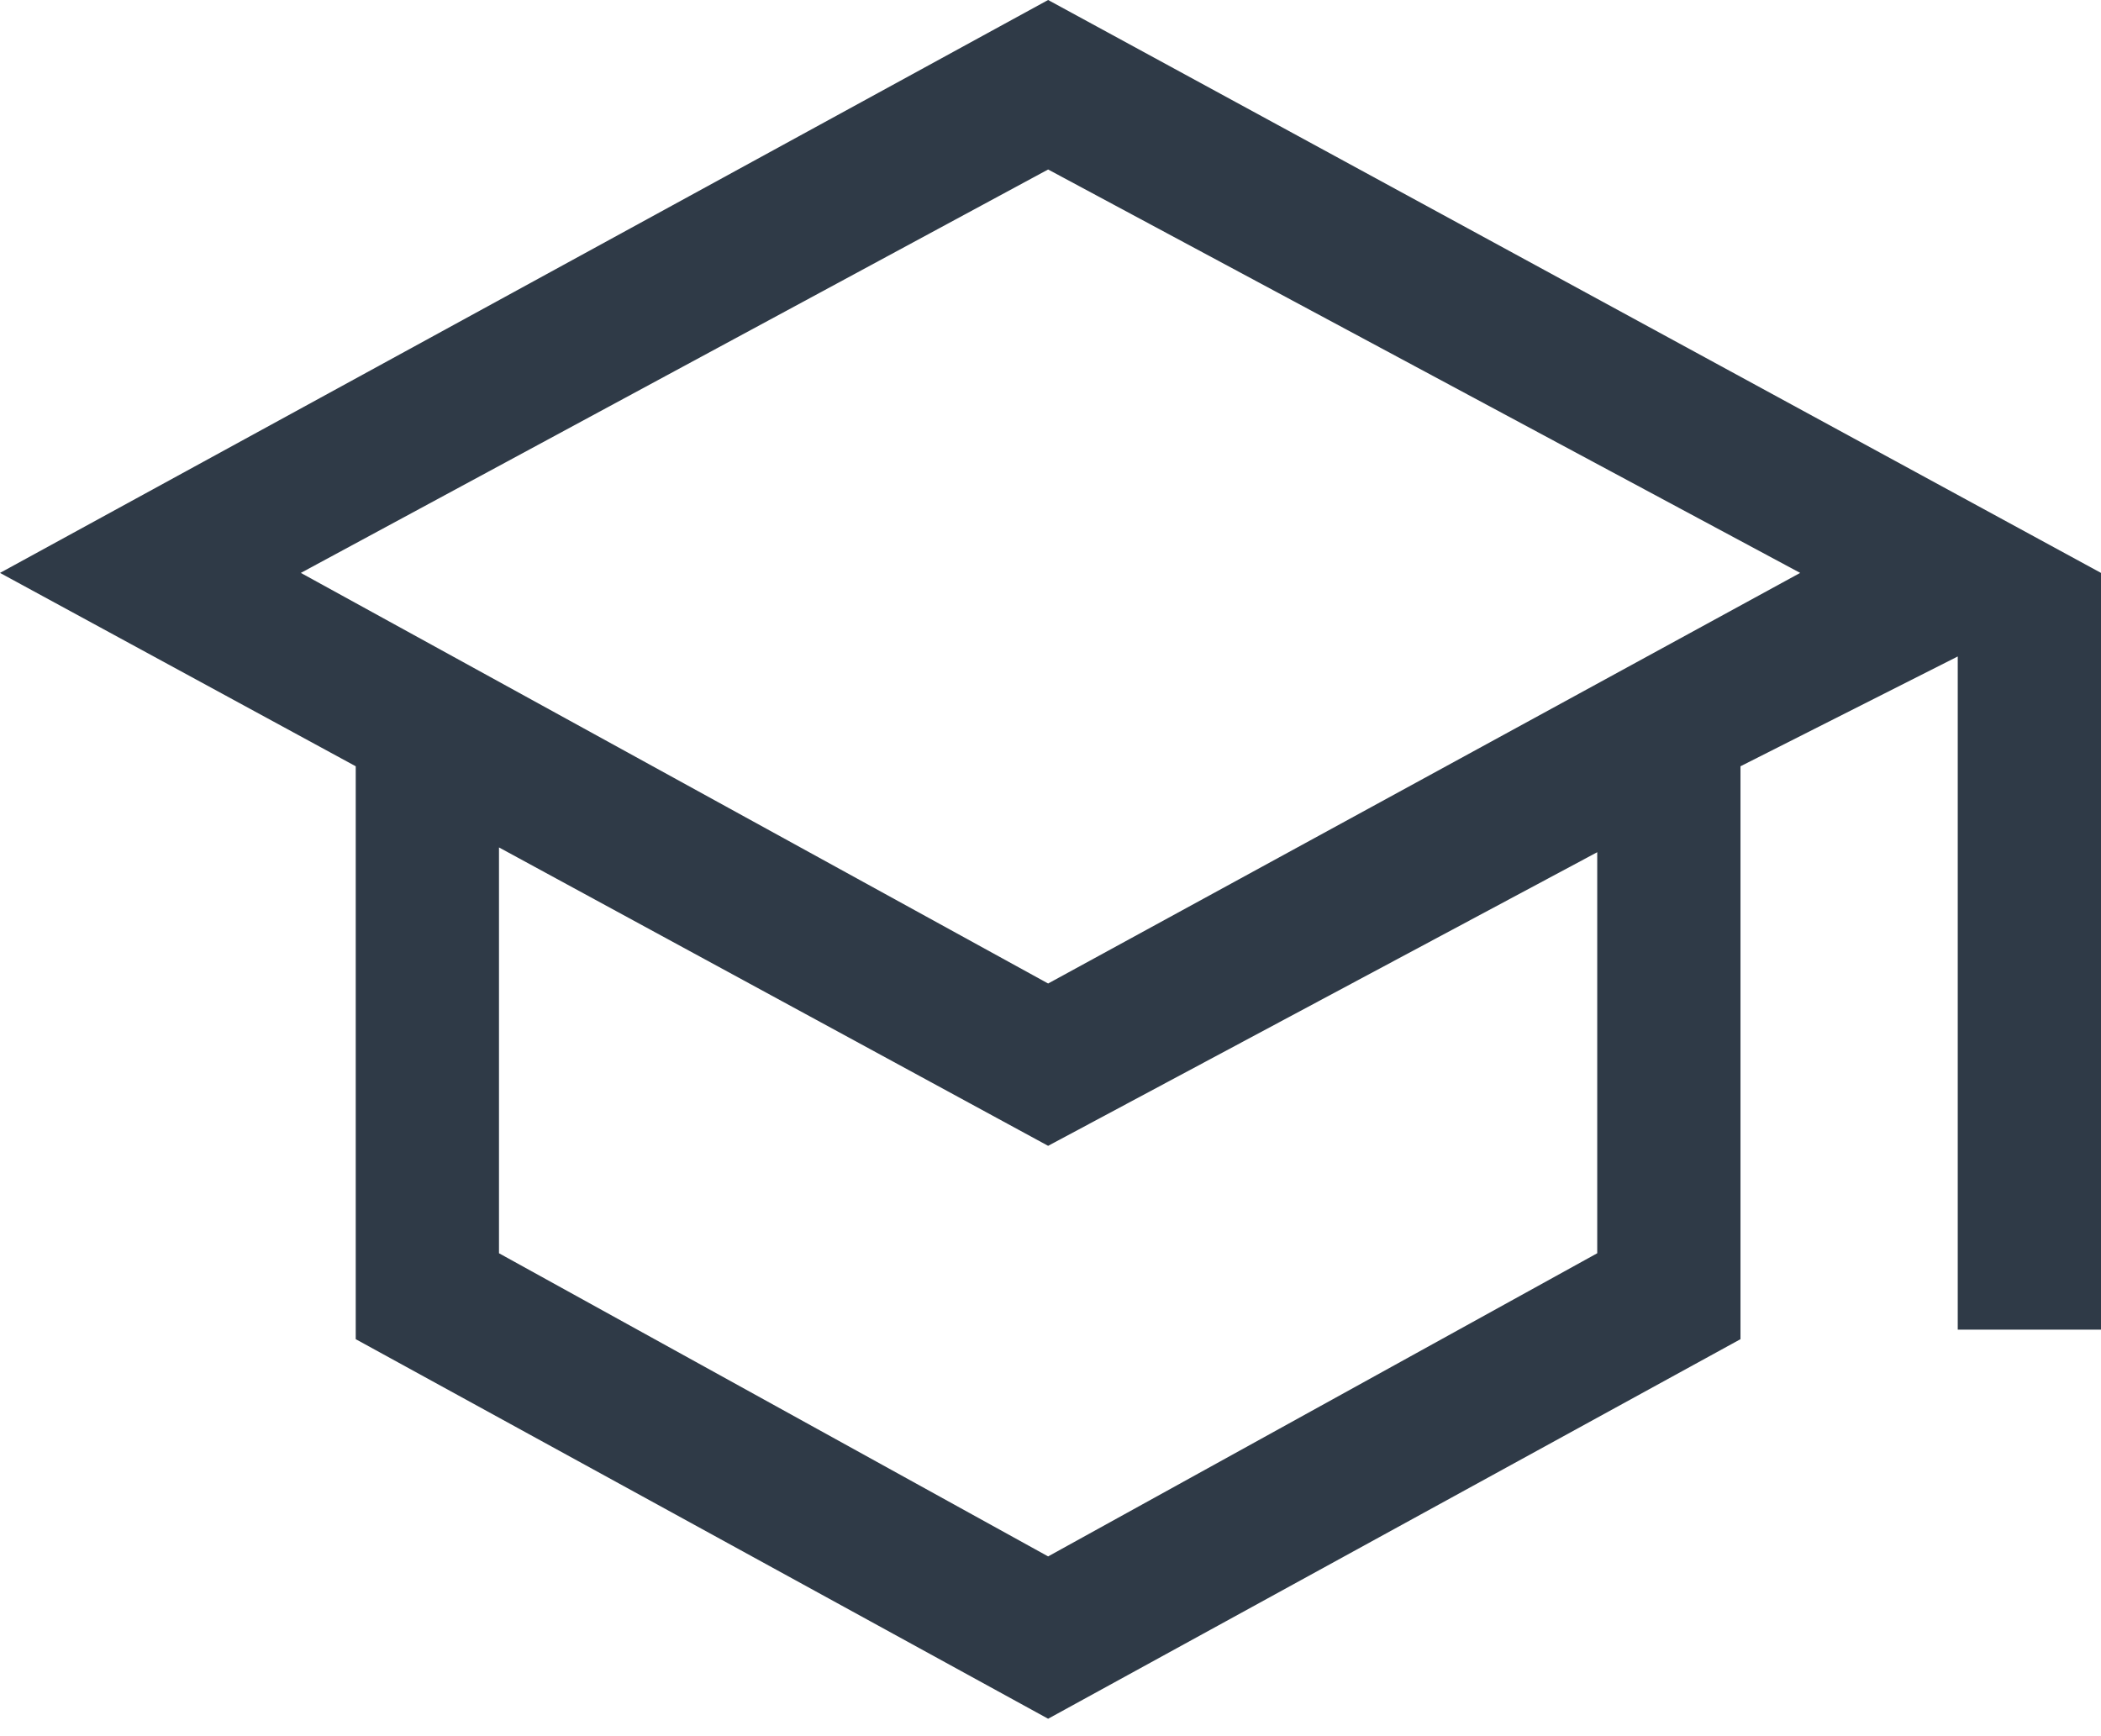
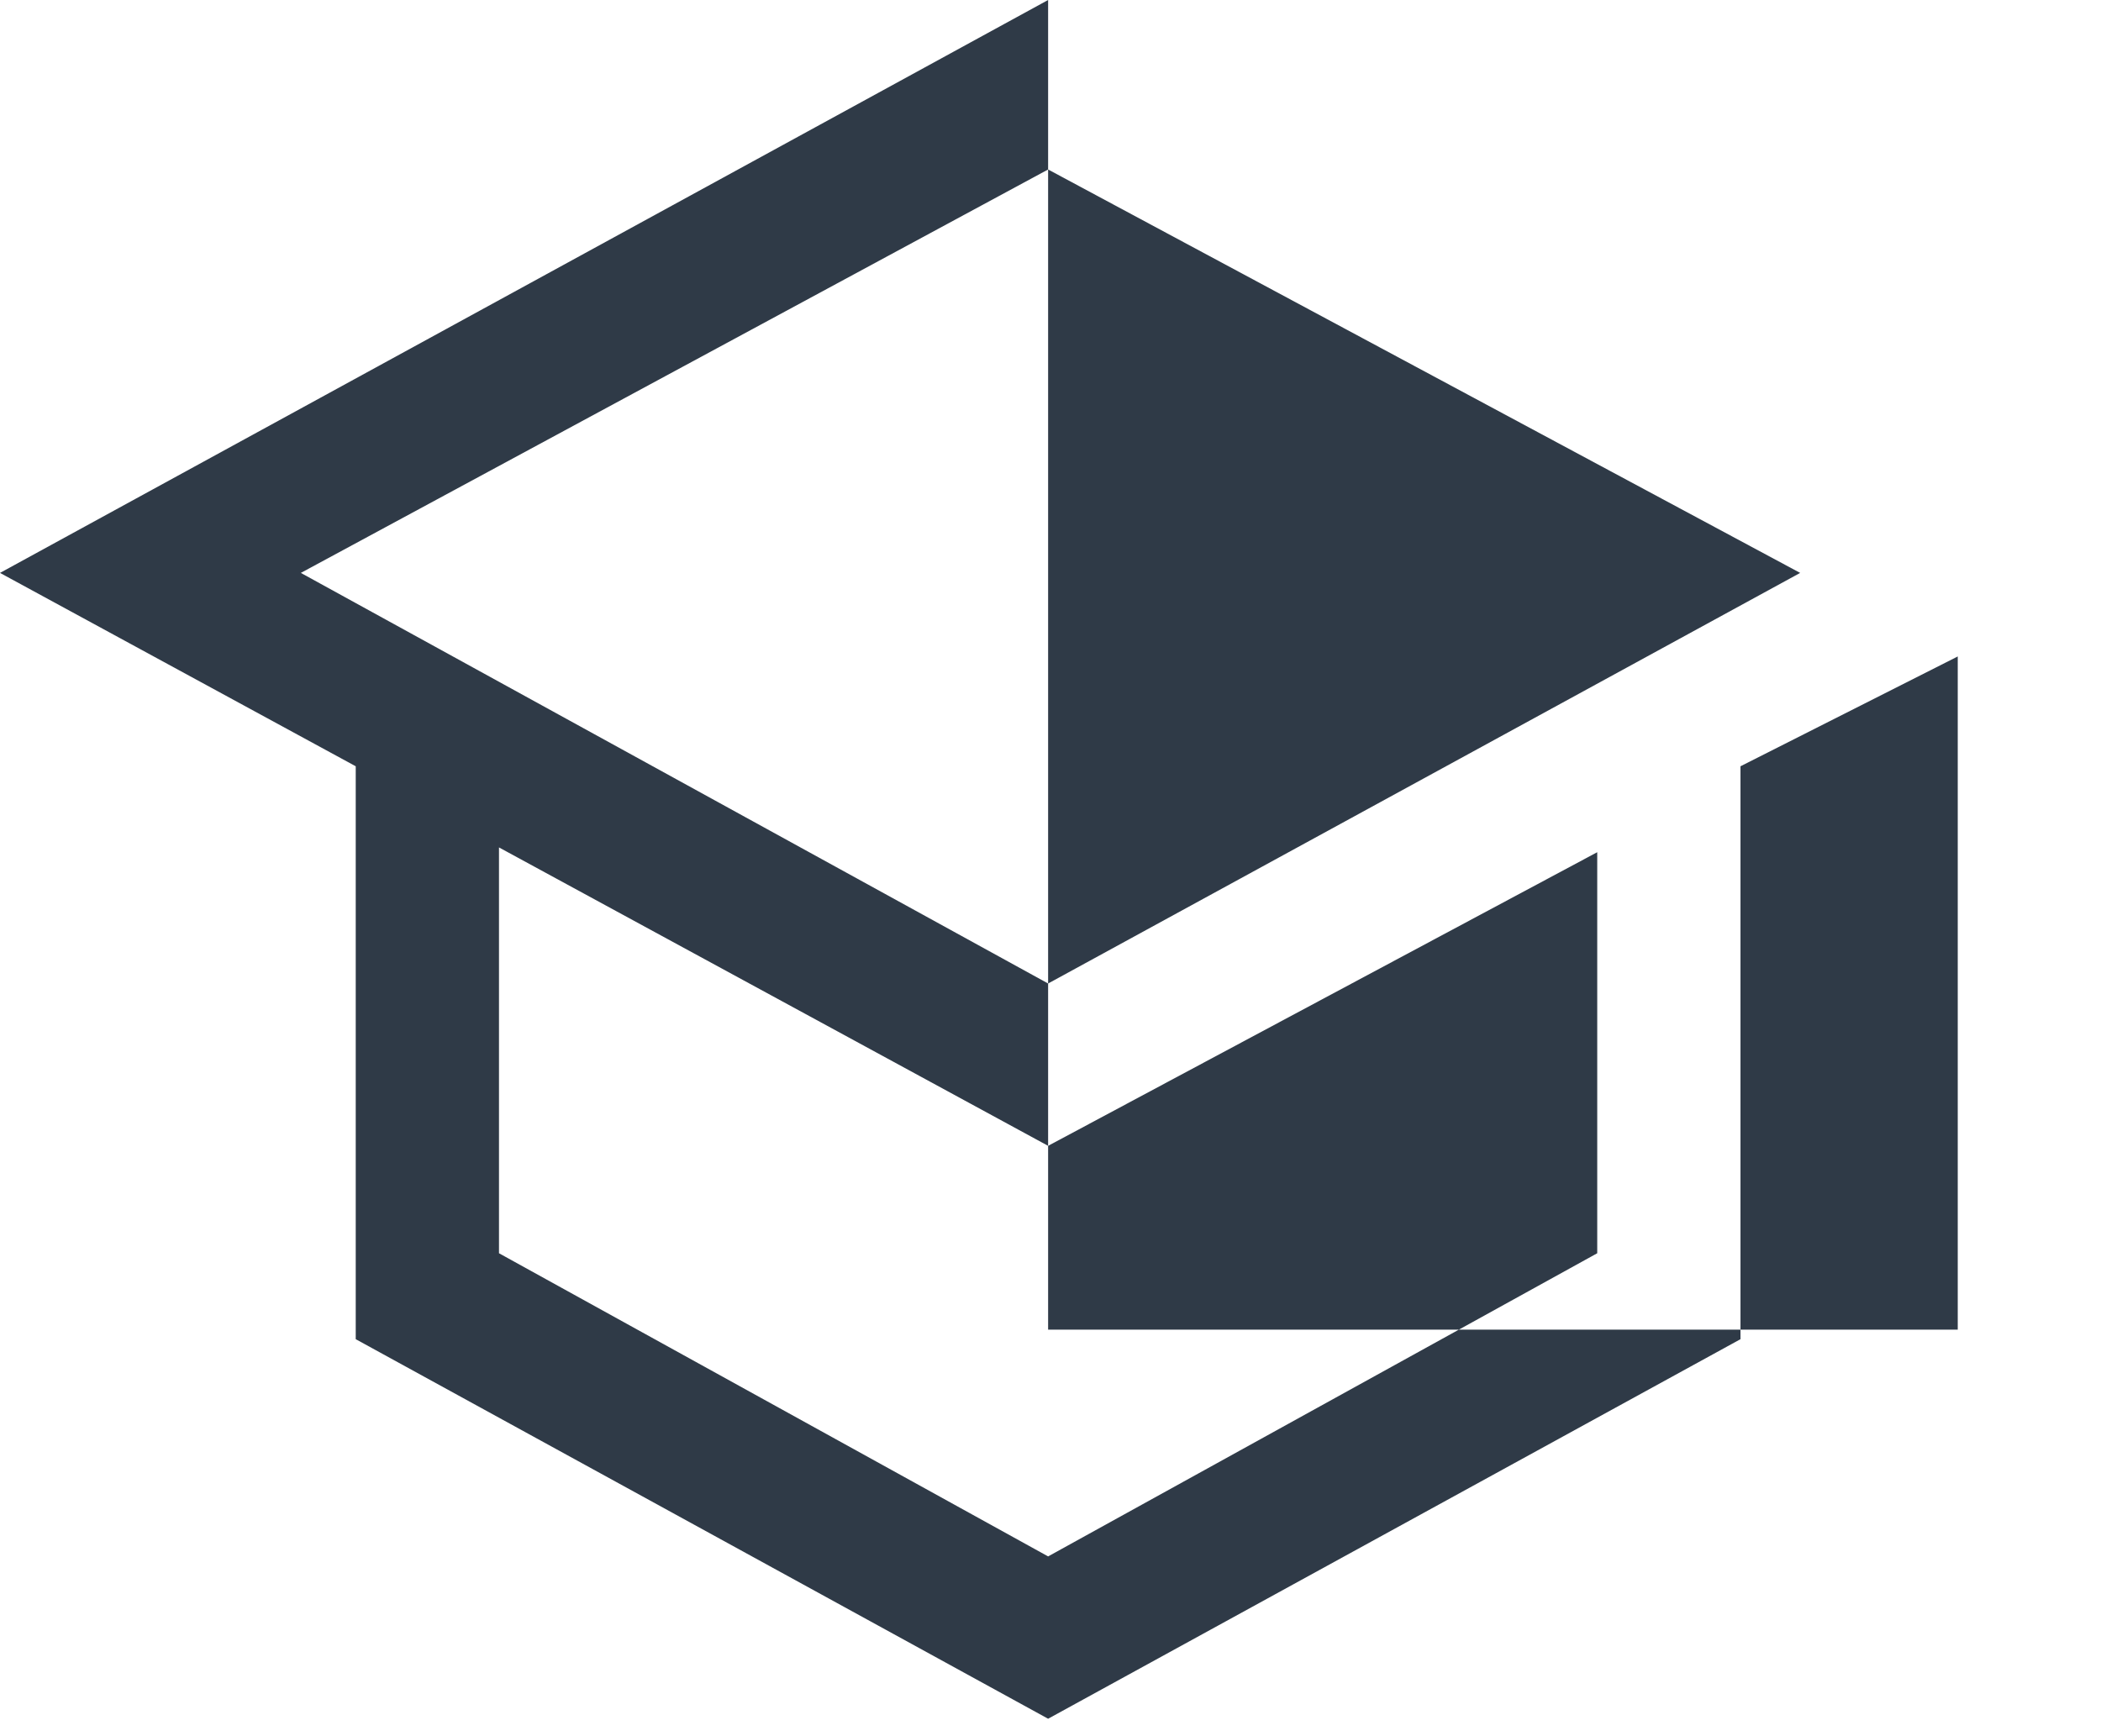
<svg xmlns="http://www.w3.org/2000/svg" width="98" height="81" viewBox="0 0 98 81" fill="none">
-   <path d="M48.889 80.182L16.593 62.475V35.748L0 26.727L48.889 0L98 26.727V62.029H91.318V30.625L81.184 35.748V62.475L48.889 80.182ZM48.889 45.882L83.968 26.727L48.889 7.907L14.032 26.727L48.889 45.882ZM48.889 72.609L74.502 58.466V39.757L48.889 53.455L23.275 39.534V58.466L48.889 72.609Z" fill="#2F3A47" />
+   <path d="M48.889 80.182L16.593 62.475V35.748L0 26.727L48.889 0V62.029H91.318V30.625L81.184 35.748V62.475L48.889 80.182ZM48.889 45.882L83.968 26.727L48.889 7.907L14.032 26.727L48.889 45.882ZM48.889 72.609L74.502 58.466V39.757L48.889 53.455L23.275 39.534V58.466L48.889 72.609Z" fill="#2F3A47" />
</svg>